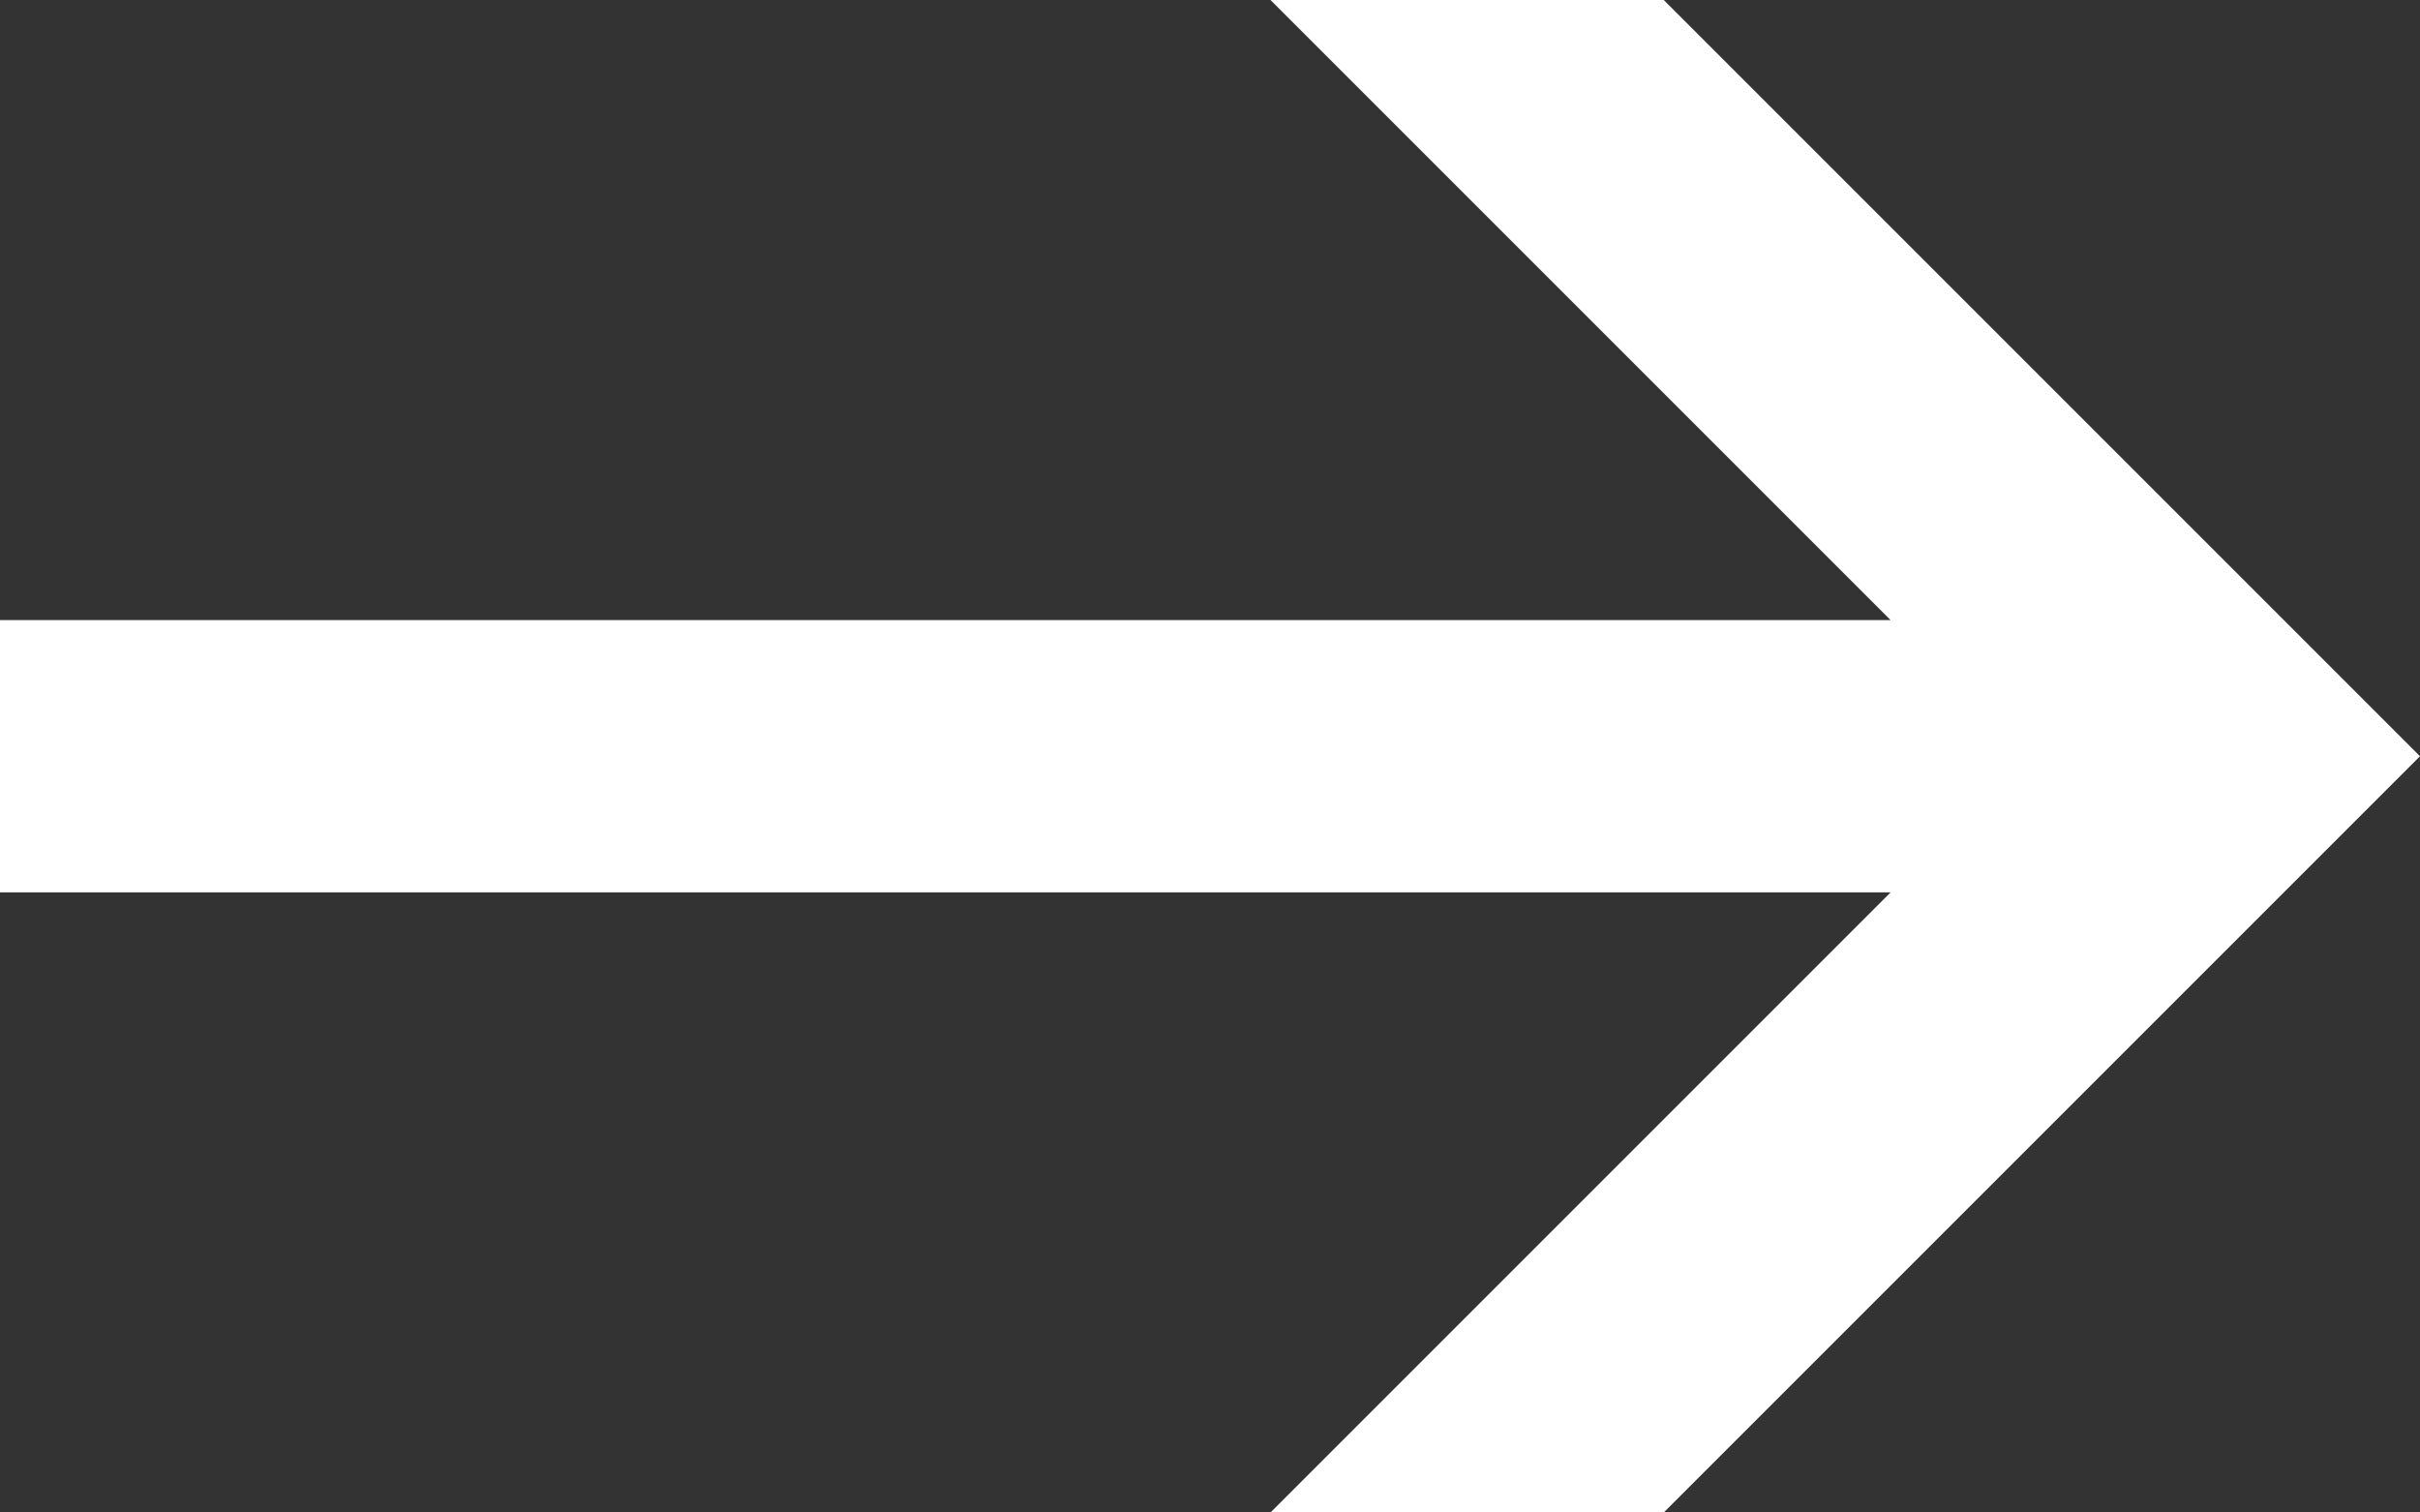
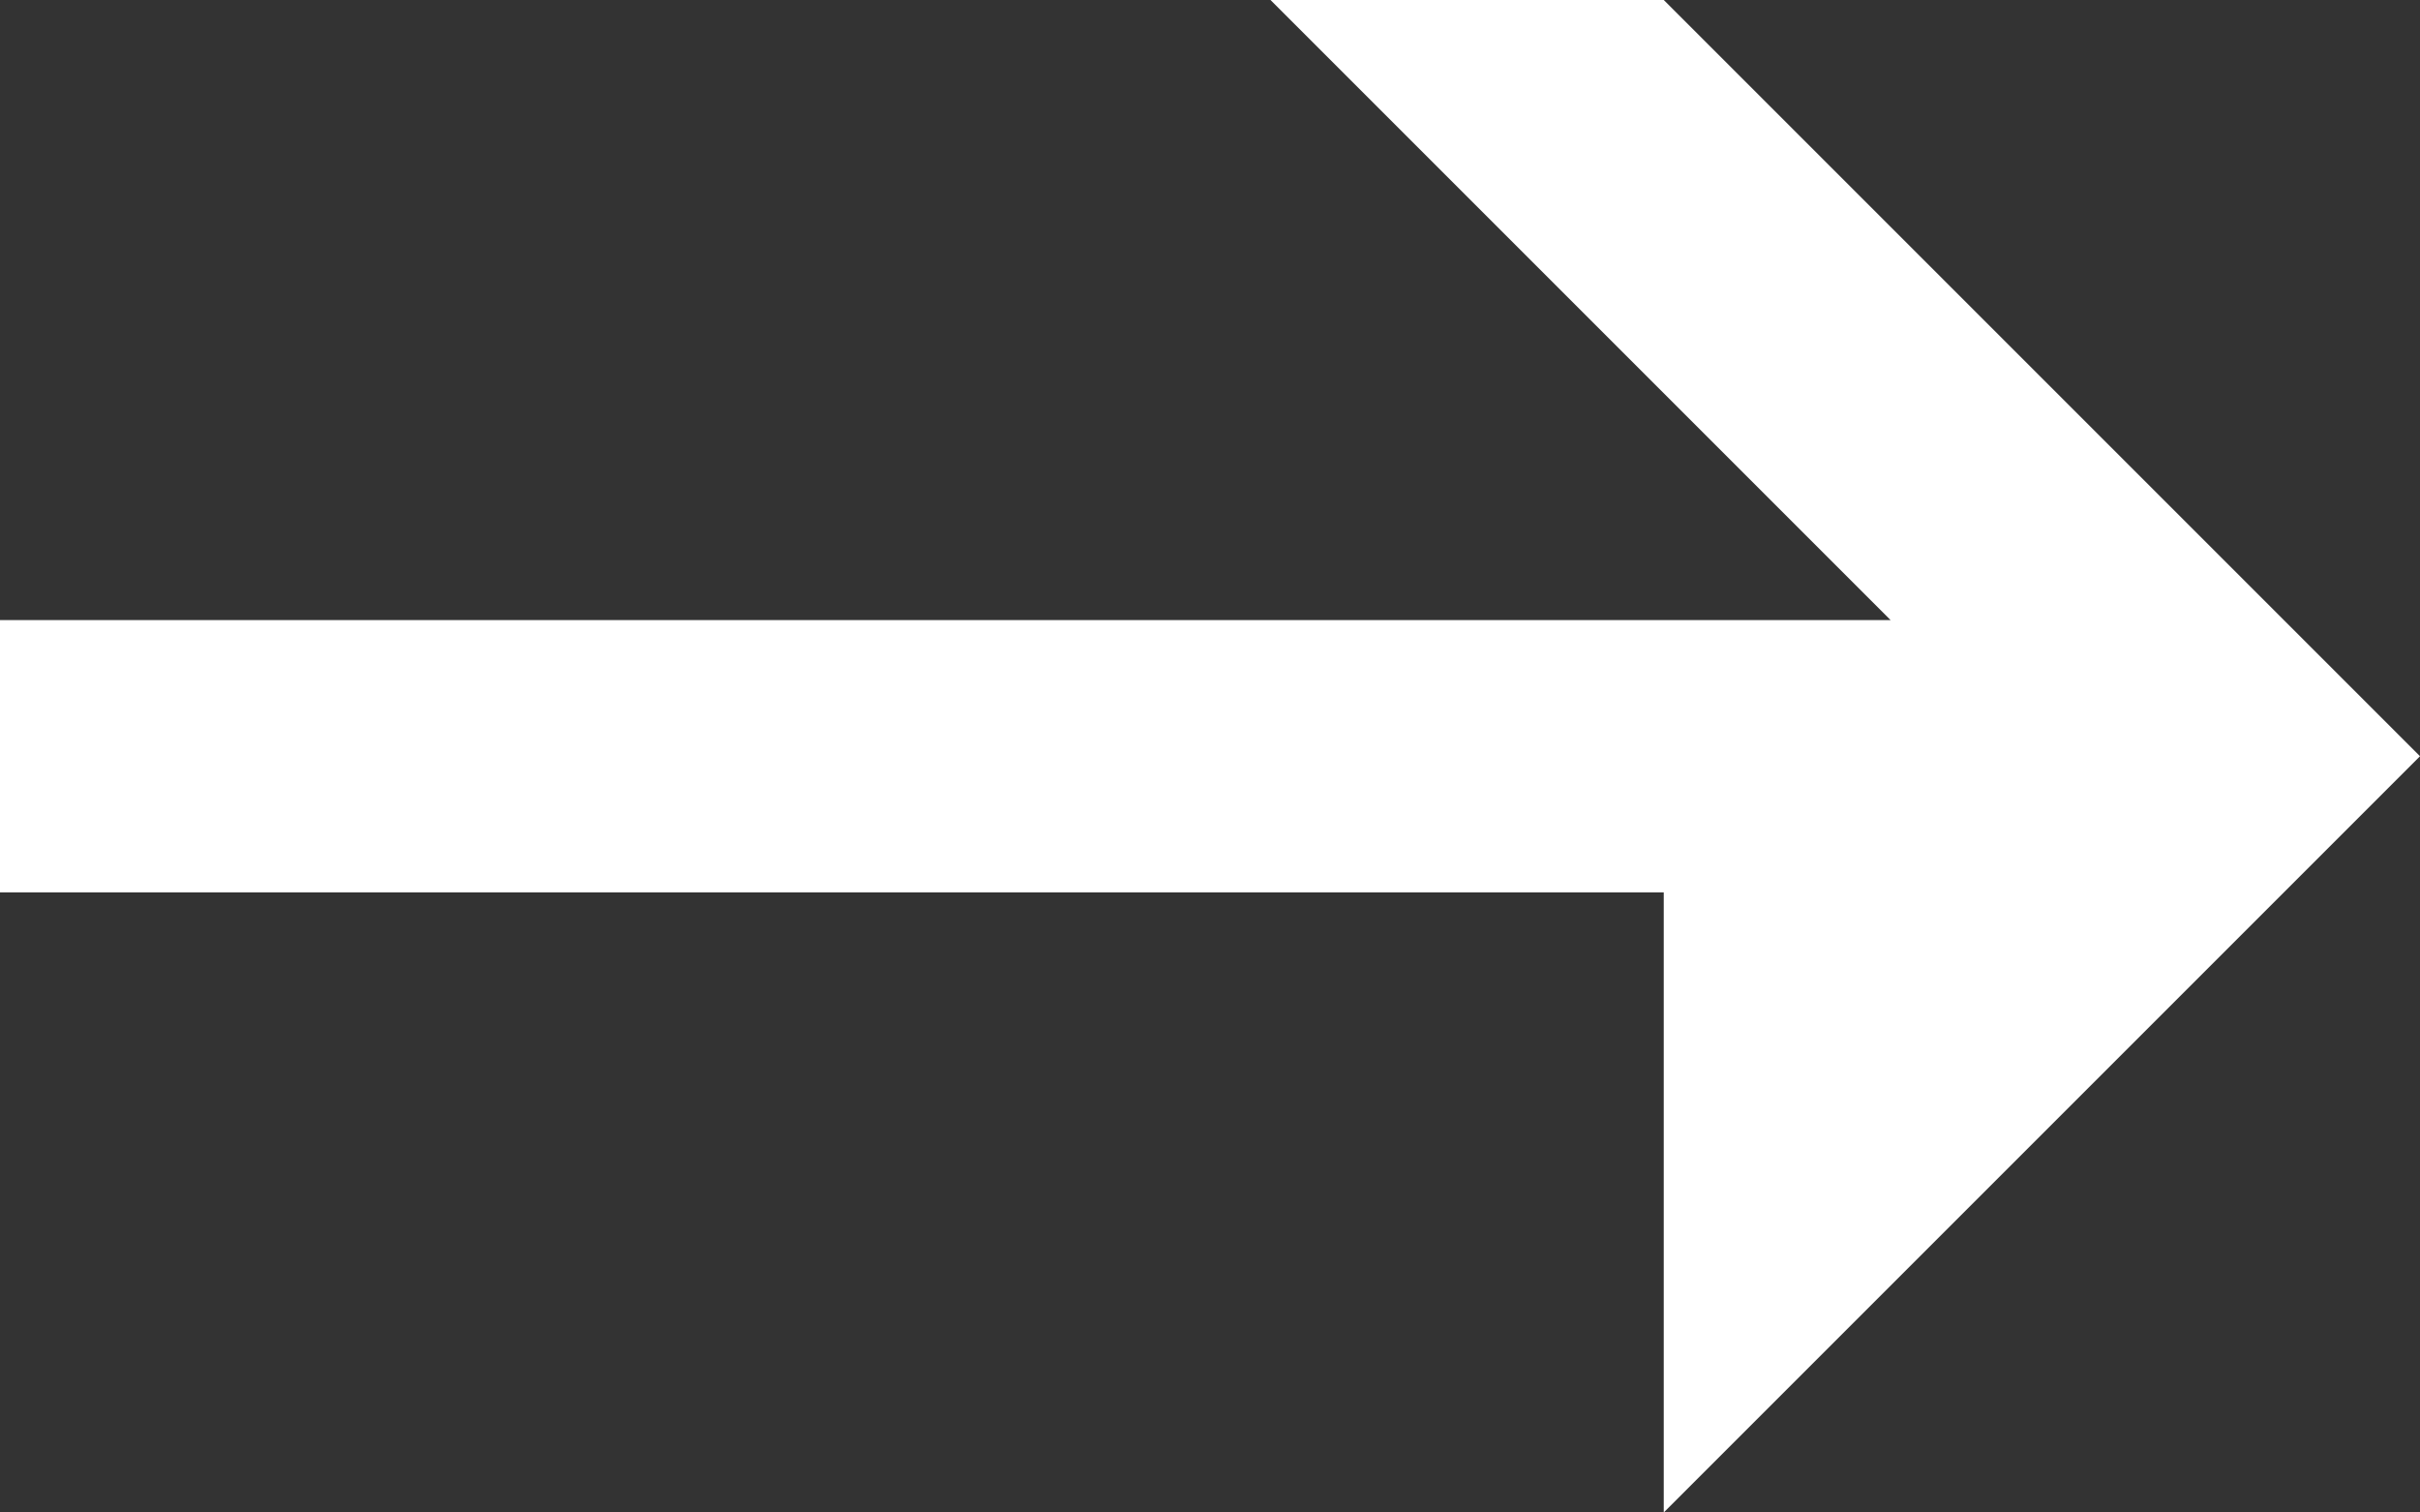
<svg xmlns="http://www.w3.org/2000/svg" viewBox="0 0 32 20">
  <rect x="0" y="0" width="32" height="20" fill="#333333" stroke="none" />
-   <path d="M22,20l10-10L22,0h-5.2L25,8.2H0v3.6h25L16.8,20H22z" fill="#fff" />
+   <path d="M22,20l10-10L22,0h-5.2L25,8.2H0v3.6h25H22z" fill="#fff" />
</svg>